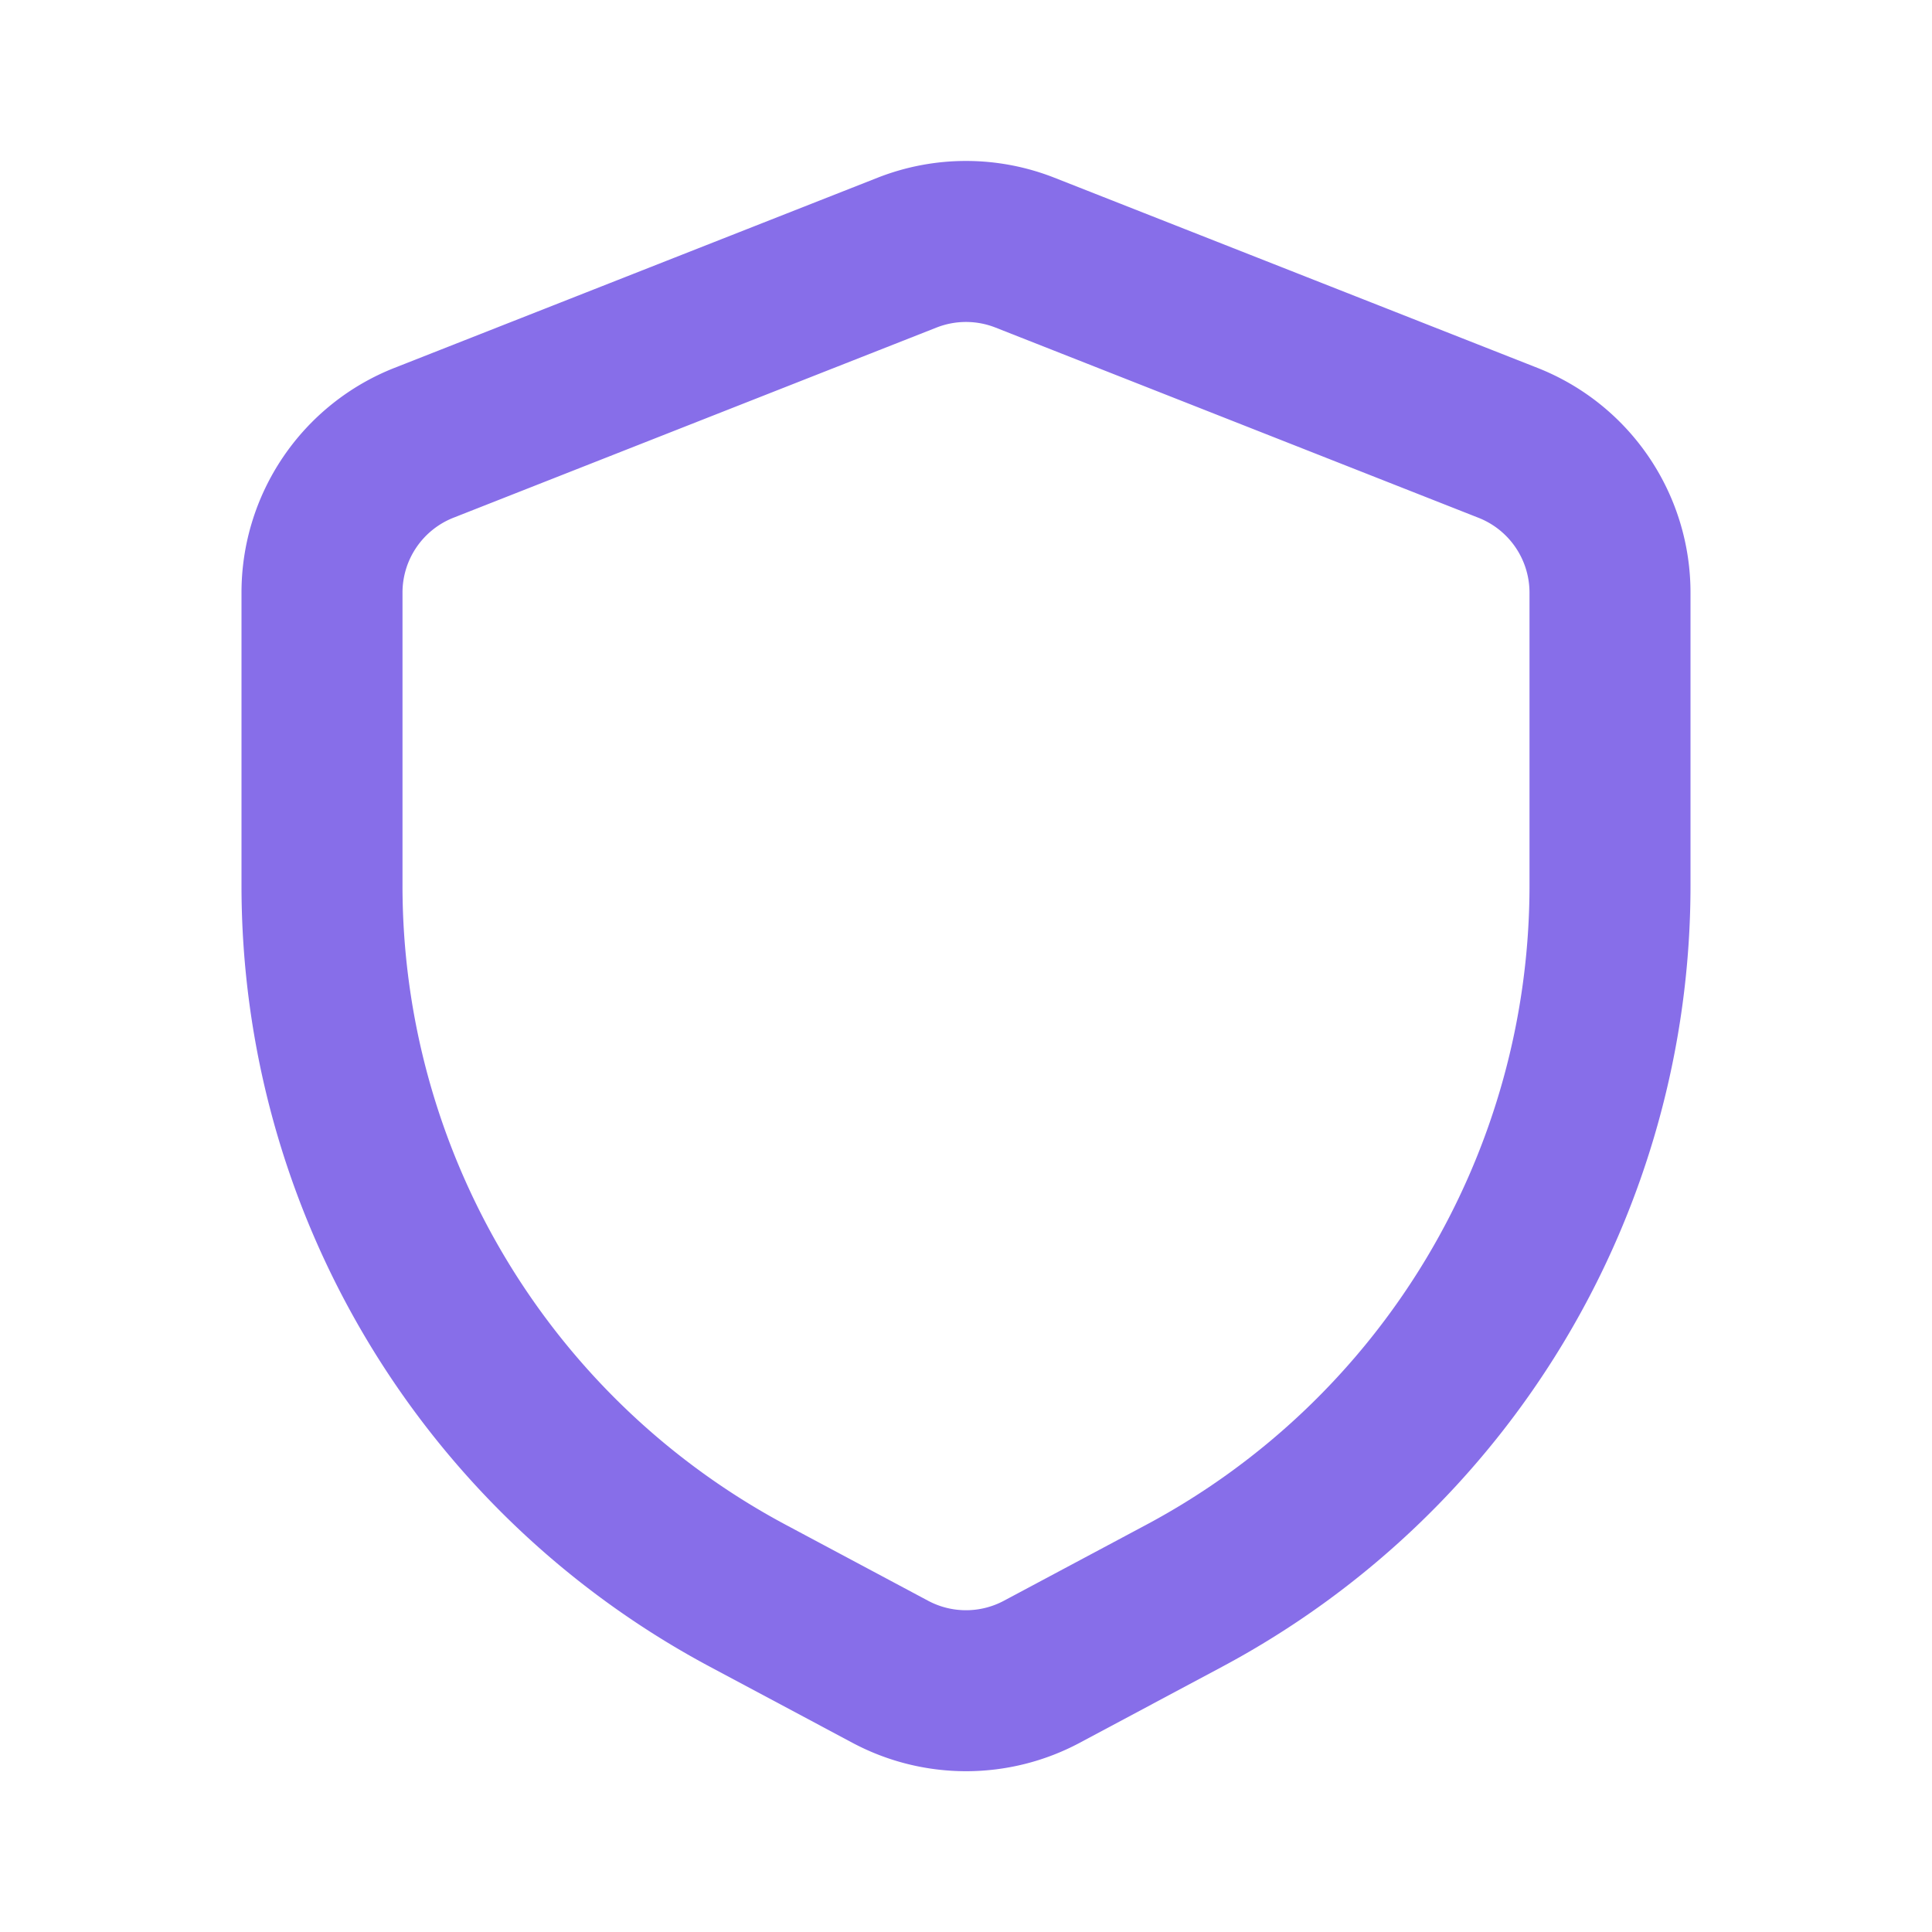
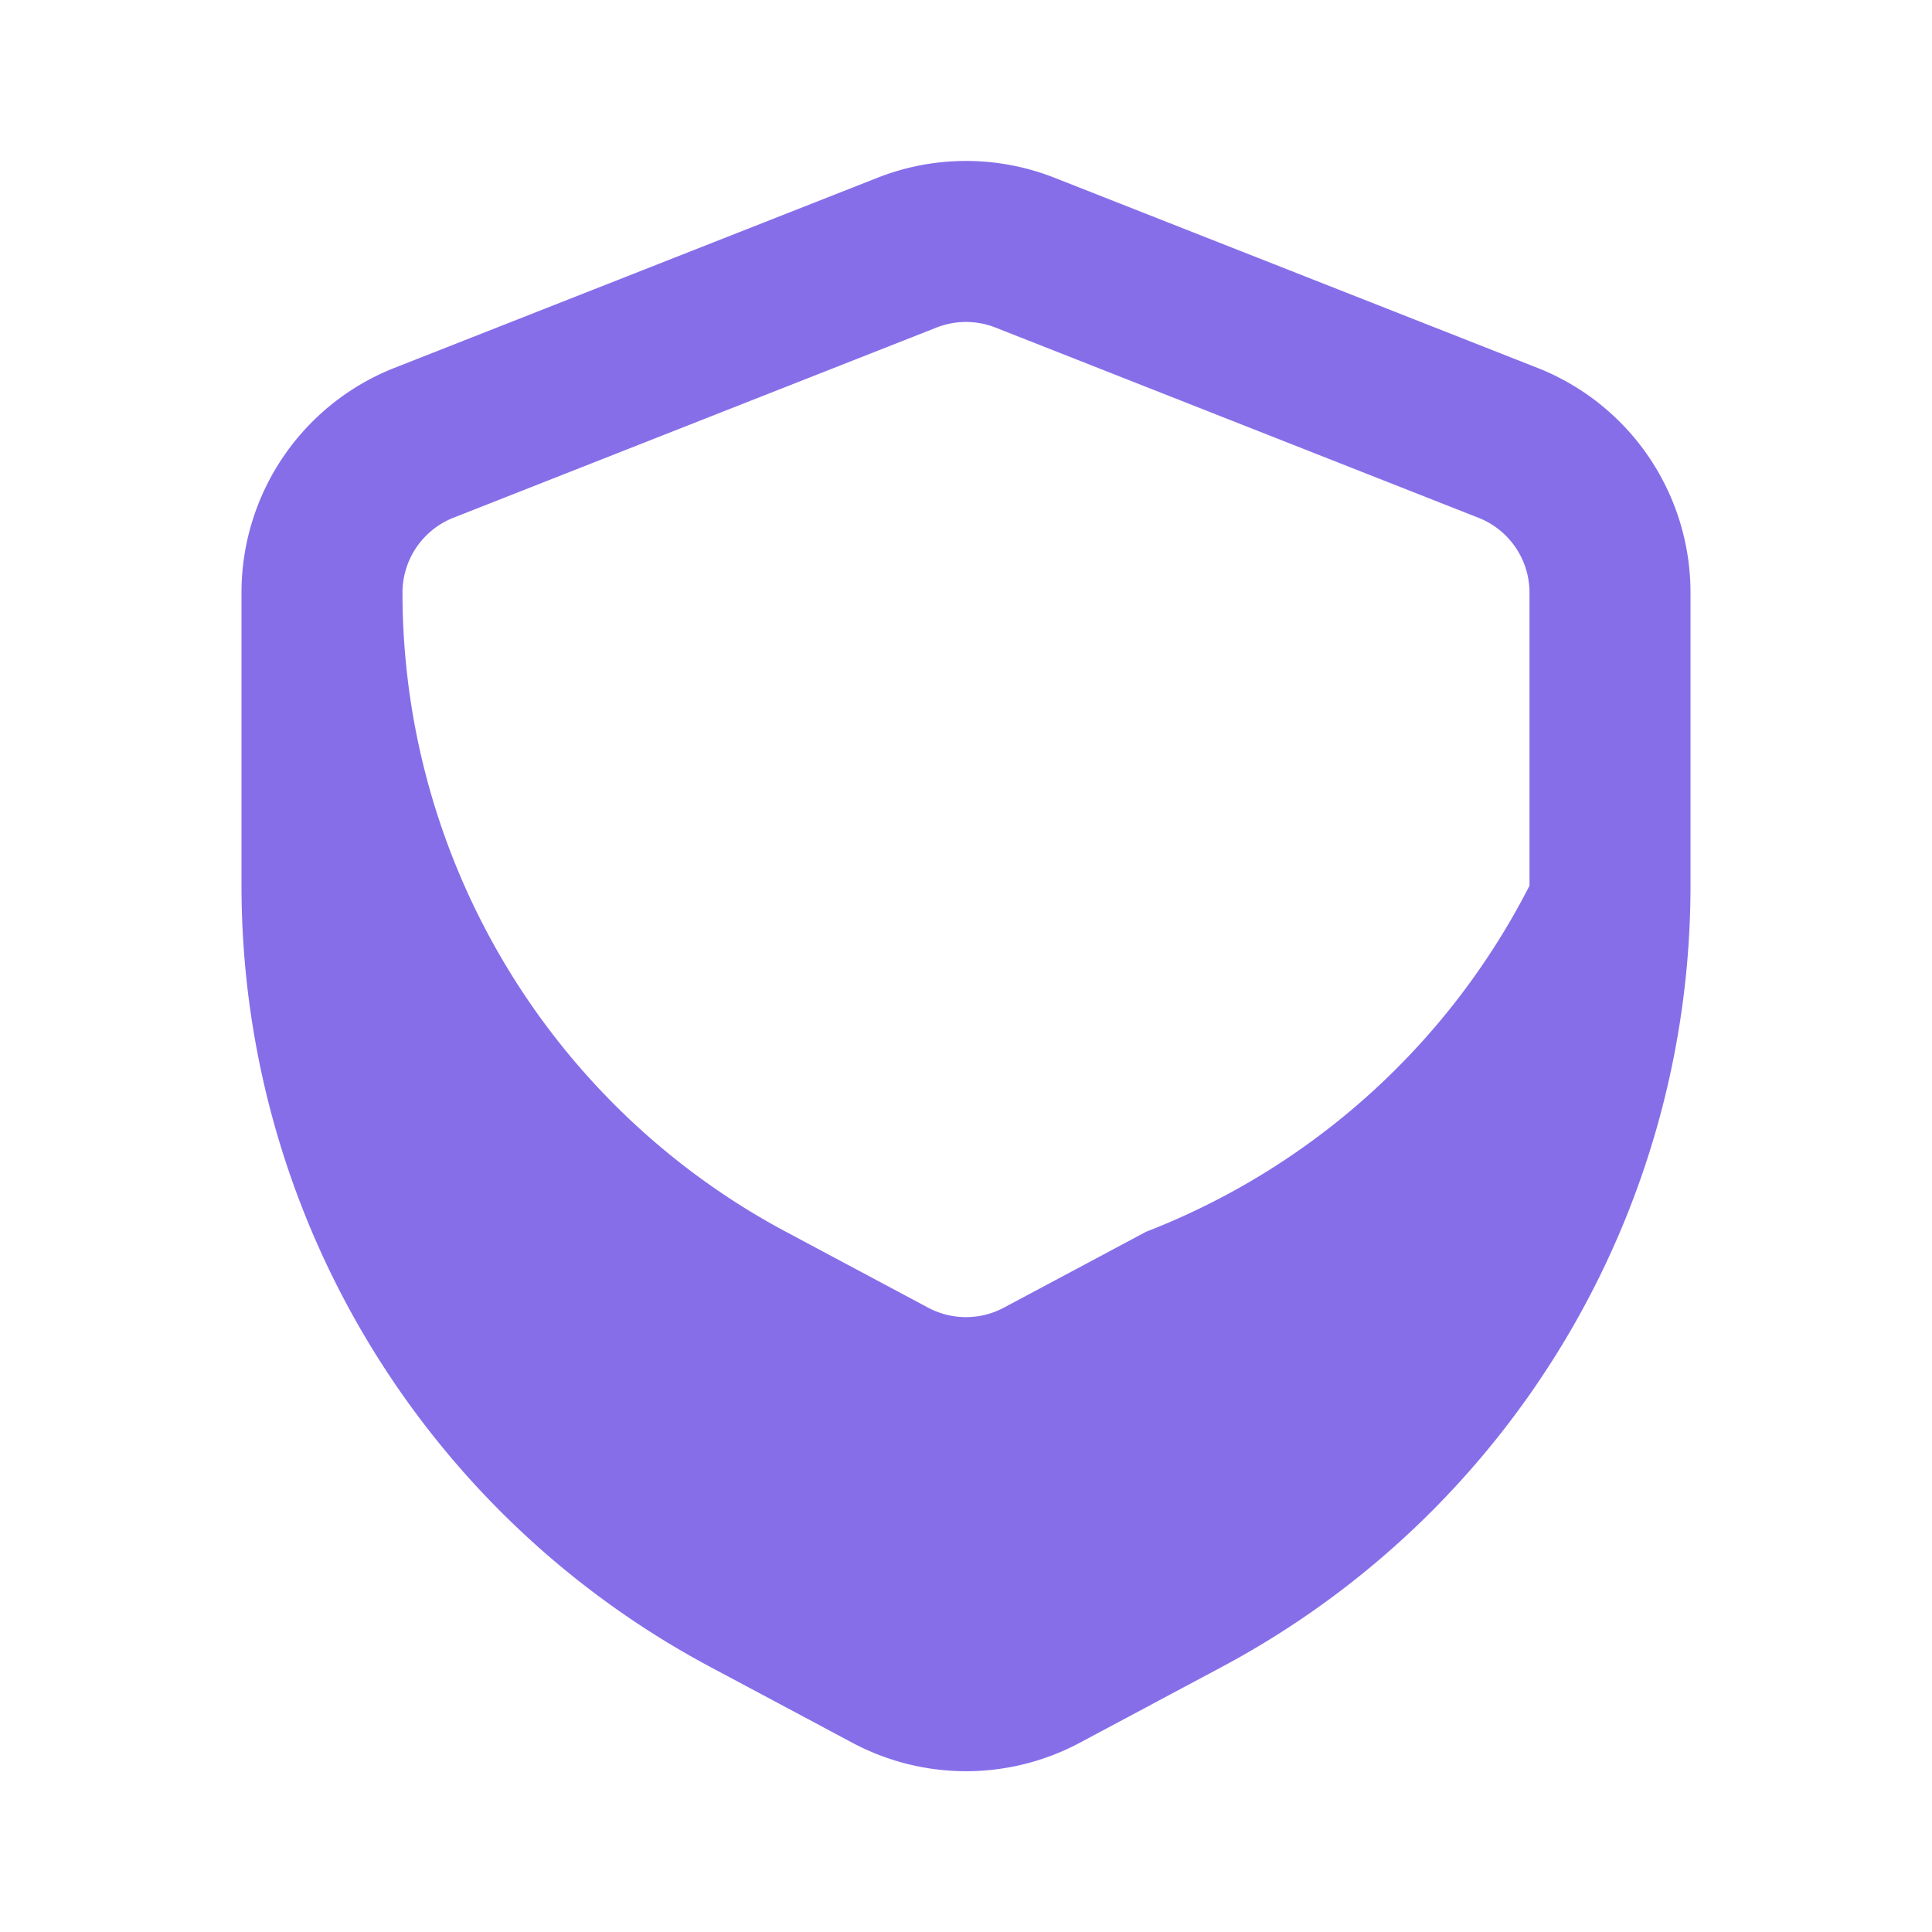
<svg xmlns="http://www.w3.org/2000/svg" width="24" height="24" fill="none">
-   <path fill="#876EE9" fill-rule="evenodd" d="M12.366 4.069a1 1 0 0 0-.732 0l-6 2.362a1 1 0 0 0-.634.93v3.641a9 9 0 0 0 4.762 7.94l1.767.943a1 1 0 0 0 .942 0l1.767-.943A9 9 0 0 0 19 11.002v-3.64a1 1 0 0 0-.634-.93zm-1.465-1.861a3 3 0 0 1 2.198 0l6 2.362A3 3 0 0 1 21 7.362v3.64a11 11 0 0 1-5.82 9.704l-1.766.943a3 3 0 0 1-2.826 0l-1.767-.943A11 11 0 0 1 3 11.002v-3.64A3 3 0 0 1 4.9 4.57z" clip-rule="evenodd" />
+   <path fill="#876EE9" fill-rule="evenodd" d="M12.366 4.069a1 1 0 0 0-.732 0l-6 2.362a1 1 0 0 0-.634.93a9 9 0 0 0 4.762 7.94l1.767.943a1 1 0 0 0 .942 0l1.767-.943A9 9 0 0 0 19 11.002v-3.64a1 1 0 0 0-.634-.93zm-1.465-1.861a3 3 0 0 1 2.198 0l6 2.362A3 3 0 0 1 21 7.362v3.64a11 11 0 0 1-5.82 9.704l-1.766.943a3 3 0 0 1-2.826 0l-1.767-.943A11 11 0 0 1 3 11.002v-3.64A3 3 0 0 1 4.9 4.57z" clip-rule="evenodd" />
</svg>